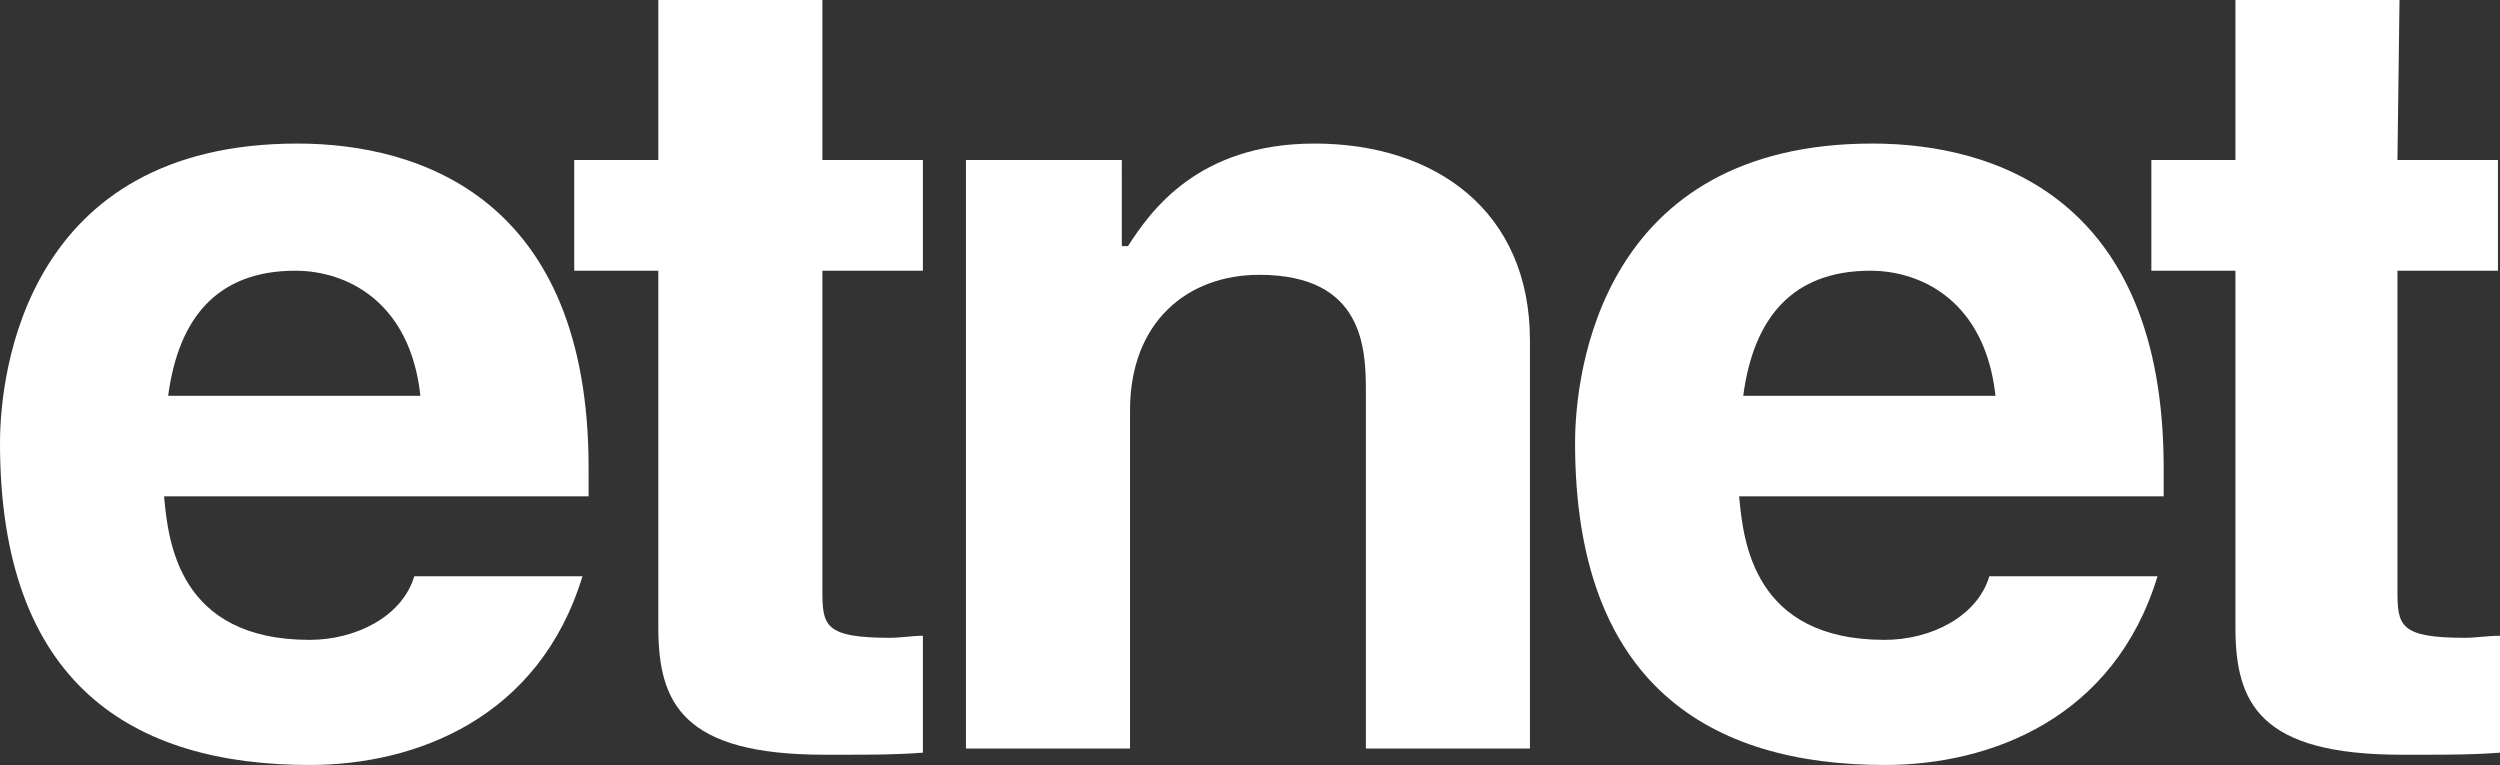
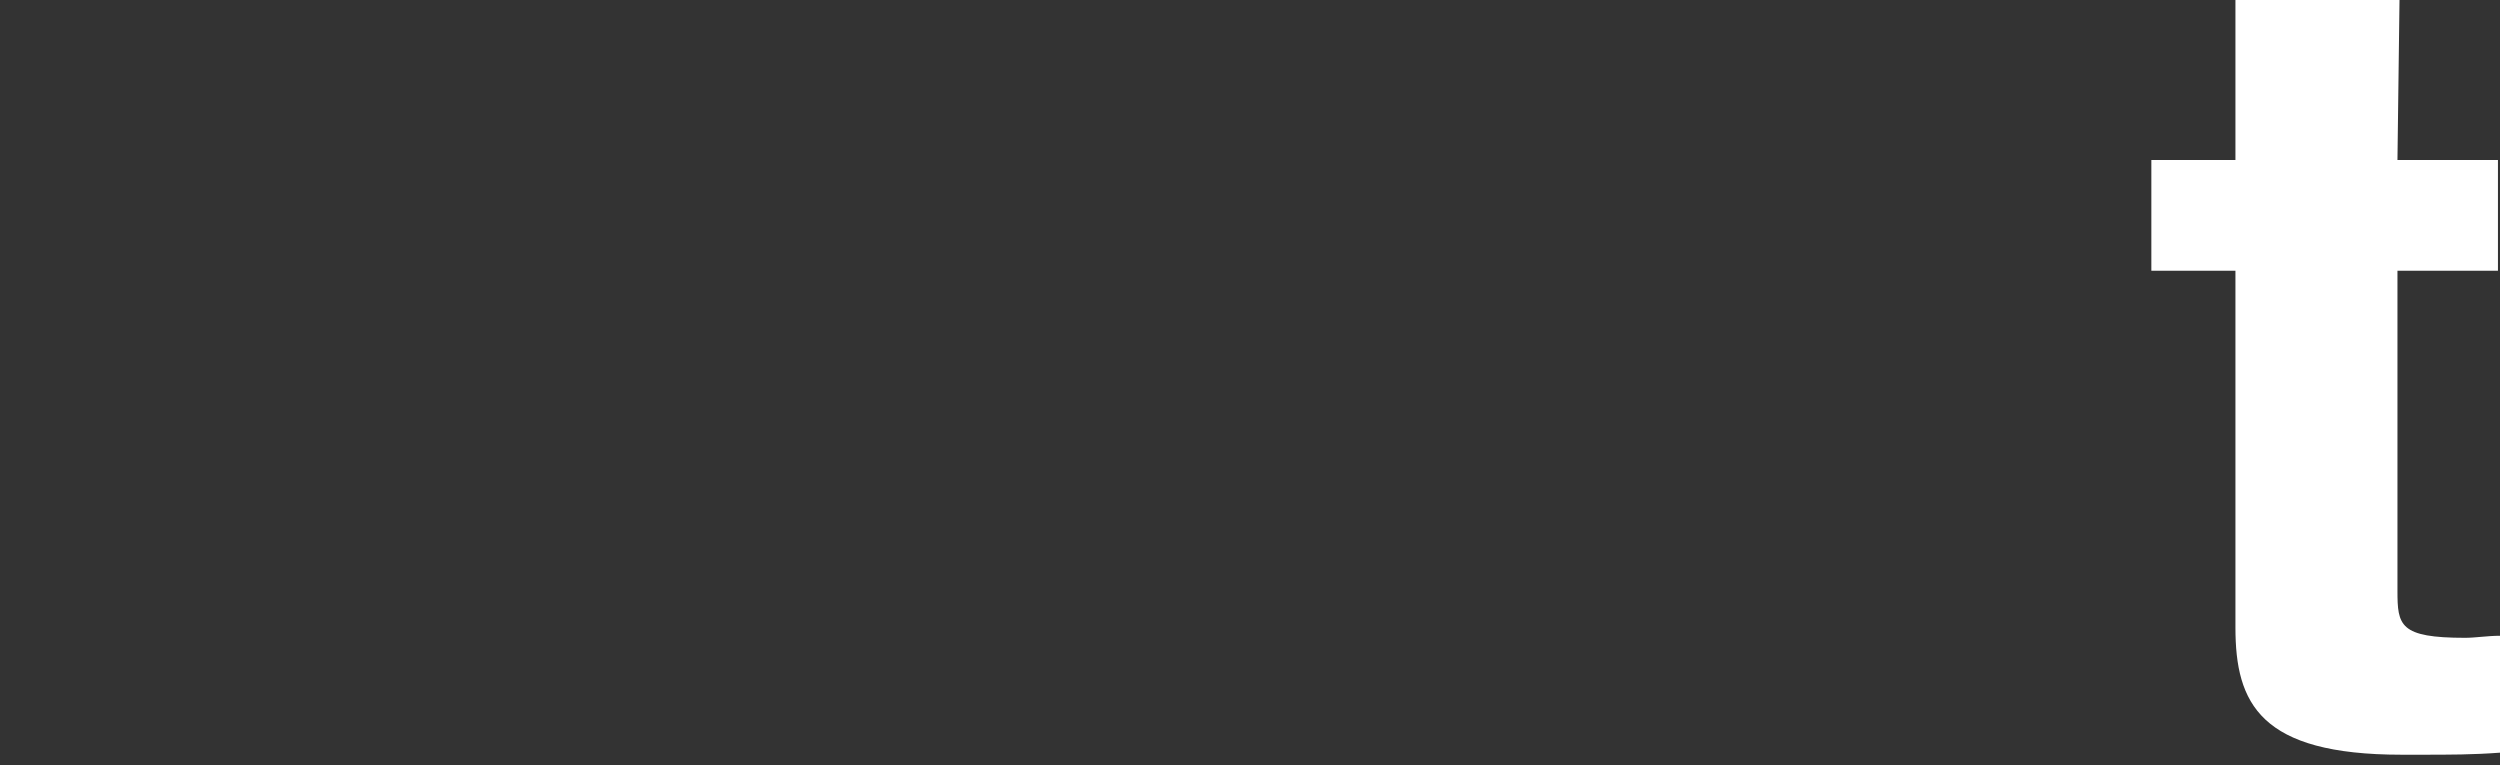
<svg xmlns="http://www.w3.org/2000/svg" version="1.1" id="Layer_1" x="0px" y="0px" viewBox="0 0 121.9 37.3" style="enable-background:new 0 0 121.9 37.3;" xml:space="preserve">
  <rect x="0" y="0" width="121.9" height="37.3" fill="#333333" stroke="none" />
  <style type="text/css">
	.st0{fill:#FFFFFF;}
</style>
  <g>
-     <path class="st0" d="M28.4,28.1c-2.1,6.9-8.1,9.2-13.3,9.2C6.5,37.3,0,33.4,0,21.6C0,18.1,1.3,7,14.5,7c6,0,14.2,2.7,14.2,15.8v1.4   H8c0.2,2.2,0.7,7,7.1,7c2.2,0,4.5-1.1,5.1-3.1C20.2,28.1,28.4,28.1,28.4,28.1z M20.5,19.3c-0.5-4.6-3.6-6.1-6.1-6.1   c-3.8,0-5.7,2.3-6.2,6.1H20.5z" />
-     <path class="st0" d="M40.1,7.8H45v5.4h-4.9v15.6c0,1.7,0.1,2.3,3.3,2.3c0.5,0,1.1-0.1,1.6-0.1v5.7c-1.3,0.1-2.5,0.1-3.8,0.1h-1   c-6.9,0-8.1-2.5-8.1-6.2V13.2H28V7.8h4.1V0h8V7.8z" />
-     <path class="st0" d="M74.6,36.5h-8V19.1c0-2.1-0.1-5.7-5.2-5.7c-3.5,0-6.3,2.3-6.3,6.6v16.5h-8V7.8h7.6V12H55c1.1-1.7,3.4-5,9.1-5   c5.9,0,10.5,3.3,10.5,9.6V36.5z" />
-     <path class="st0" d="M105.2,28.1c-2.1,6.9-8.1,9.2-13.3,9.2c-8.5,0-15.1-3.9-15.1-15.7C76.8,18.1,78.1,7,91.3,7   c6,0,14.2,2.7,14.2,15.8v1.4H84.8c0.2,2.2,0.7,7,7.1,7c2.2,0,4.5-1.1,5.1-3.1C97,28.1,105.2,28.1,105.2,28.1z M97.3,19.3   c-0.5-4.6-3.6-6.1-6.1-6.1c-3.8,0-5.7,2.3-6.2,6.1H97.3z" />
    <path class="st0" d="M116.9,7.8h4.9v5.4h-4.9v15.6c0,1.7,0.1,2.3,3.3,2.3c0.5,0,1.1-0.1,1.7-0.1v5.7c-1.3,0.1-2.5,0.1-3.8,0.1h-1   c-6.9,0-8.1-2.5-8.1-6.2V13.2h-4.1V7.8h4.1V0h8L116.9,7.8L116.9,7.8z" />
  </g>
</svg>